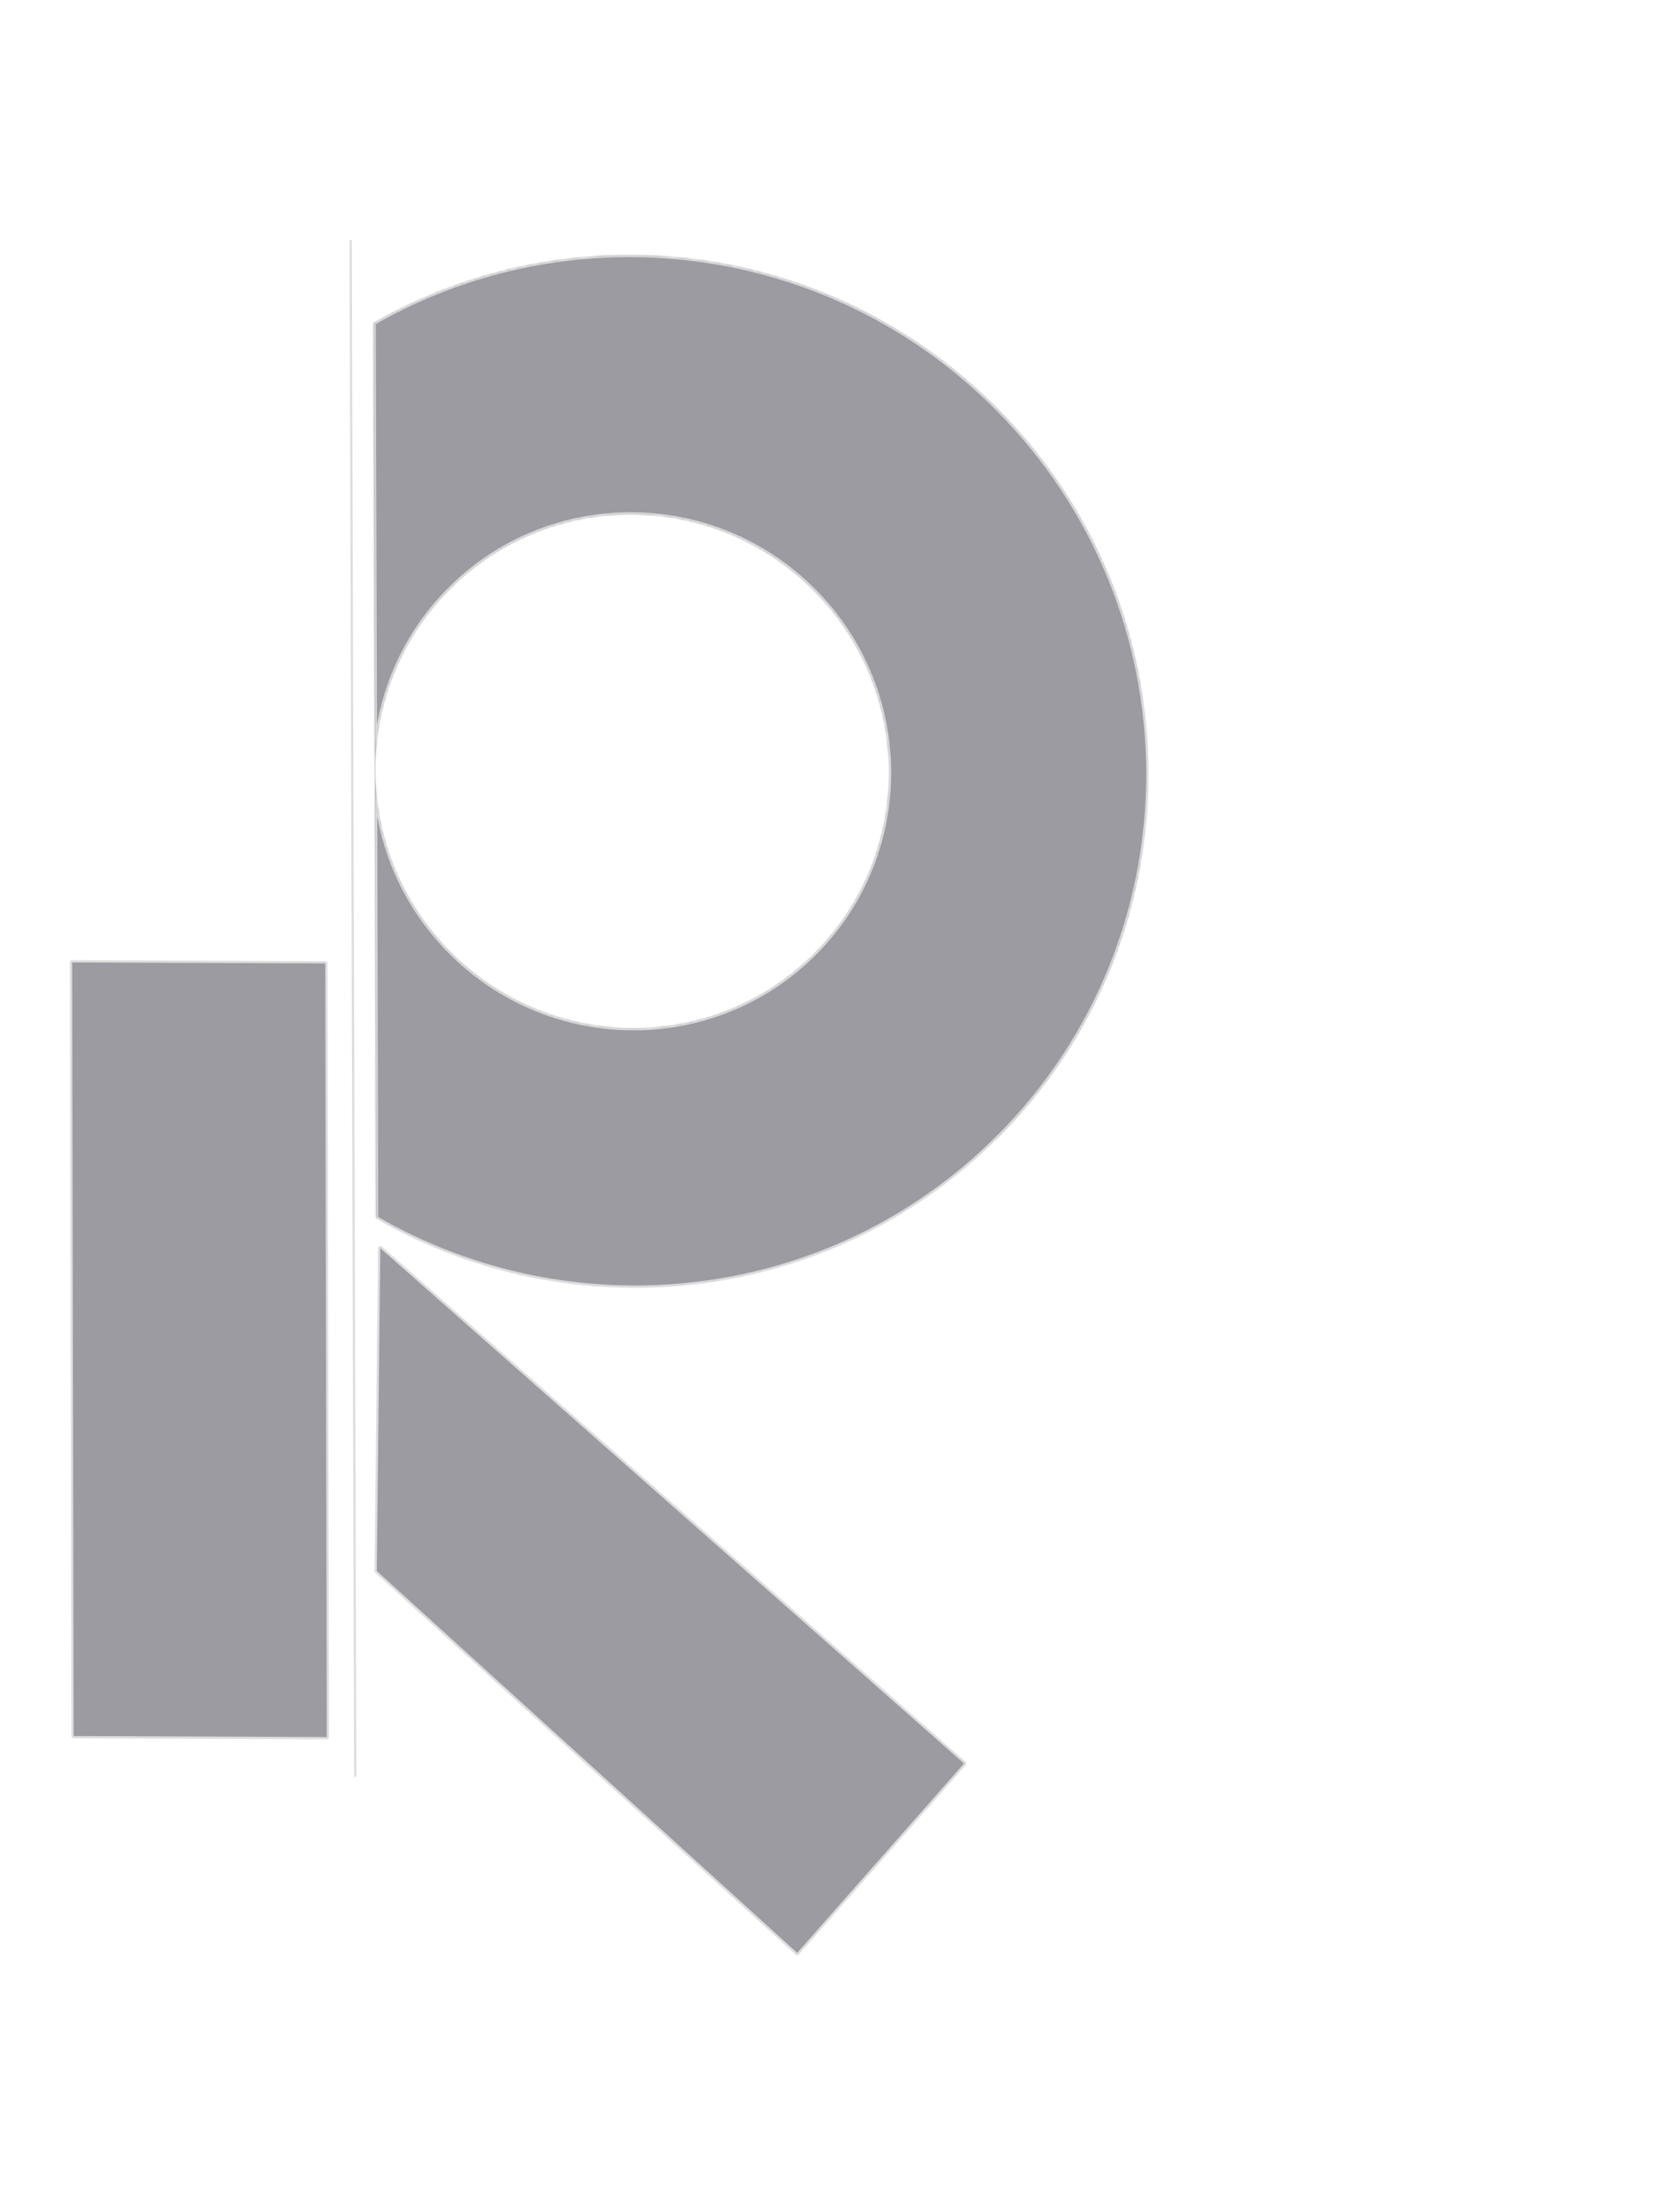
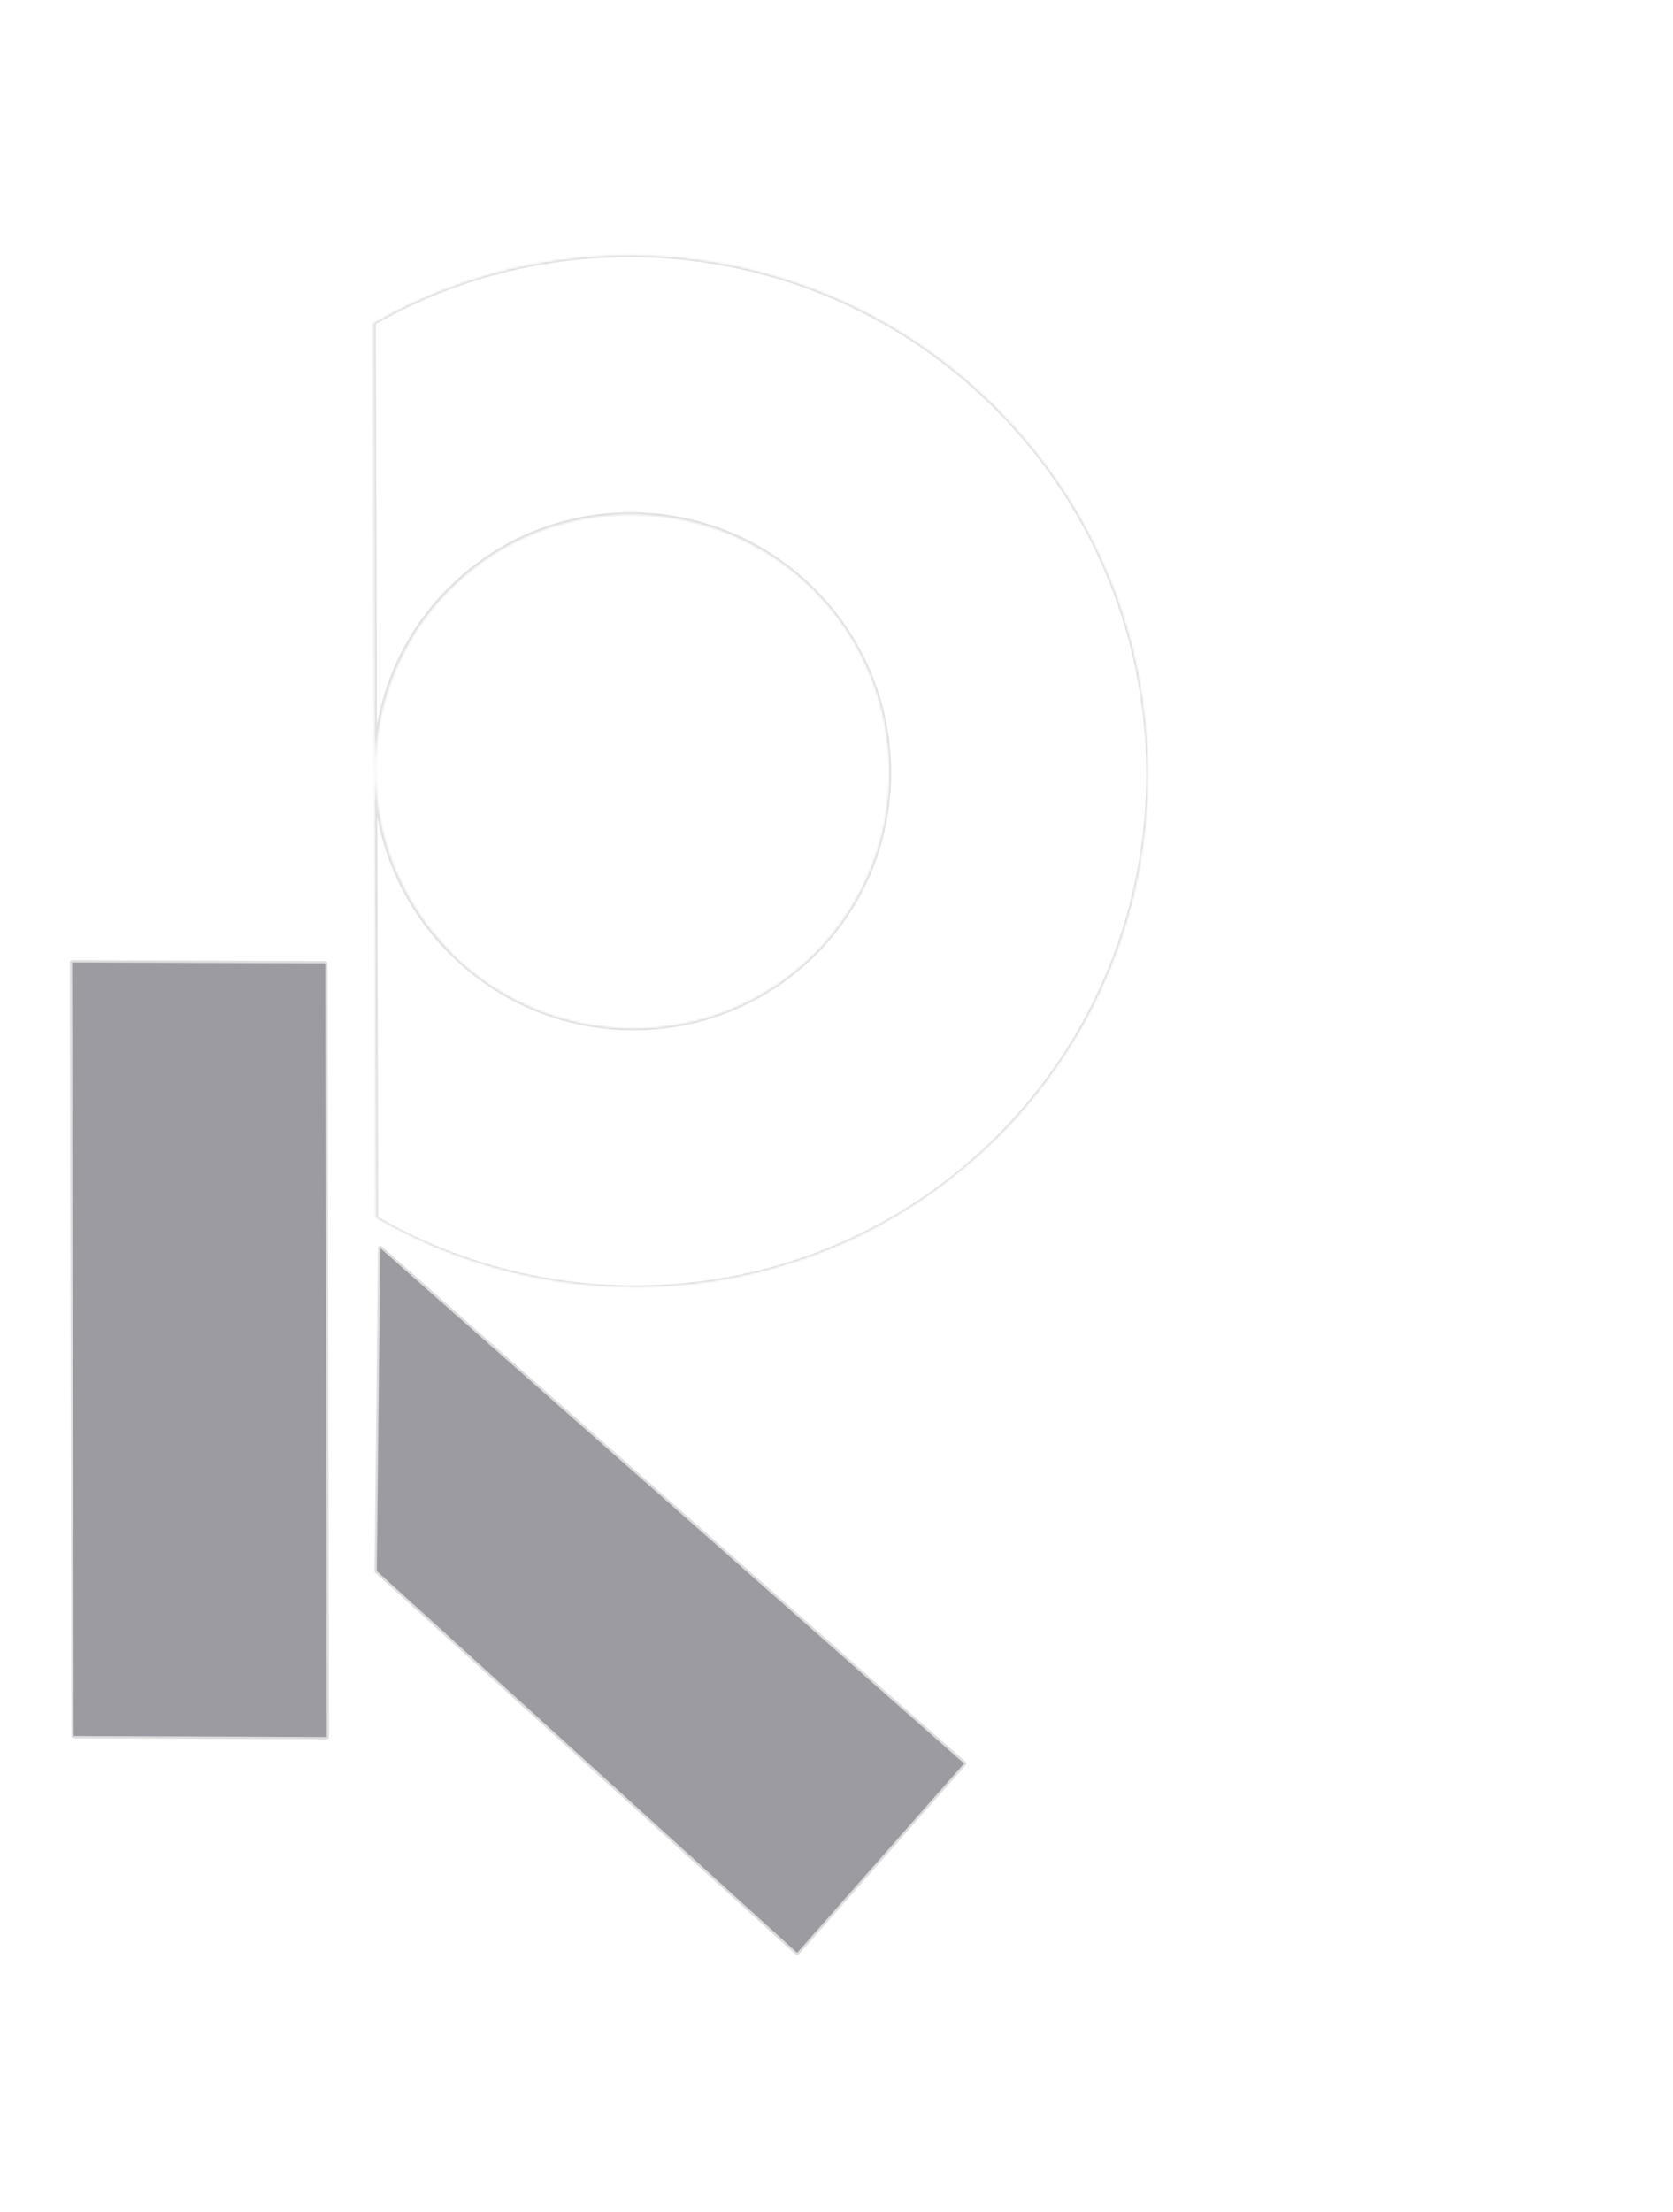
<svg xmlns="http://www.w3.org/2000/svg" width="736" height="973" viewBox="0 0 736 973" fill="none">
  <g opacity="0.4">
    <mask id="mask0" mask-type="alpha" maskUnits="userSpaceOnUse" x="50" y="112" width="456" height="455">
      <mask id="path-1-inside-1" mask-type="luminance" fill="white">
-         <path fill-rule="evenodd" clip-rule="evenodd" d="M117.906 499.462C28.938 410.494 28.535 266.651 117.007 178.179C205.479 89.707 349.322 90.109 438.29 179.077C527.258 268.045 527.66 411.888 439.188 500.36C350.717 588.832 206.873 588.429 117.906 499.462ZM198.455 418.905C154.227 374.677 154.027 303.17 198.009 259.189C241.99 215.208 313.497 215.408 357.725 259.635C401.953 303.863 402.153 375.371 358.172 419.352C314.19 463.333 242.683 463.133 198.455 418.905Z" />
+         <path fill-rule="evenodd" clip-rule="evenodd" d="M117.906 499.462C28.938 410.494 28.535 266.651 117.007 178.179C205.479 89.707 349.322 90.109 438.29 179.077C527.258 268.045 527.66 411.888 439.188 500.36C350.717 588.832 206.873 588.429 117.906 499.462ZM198.455 418.905C241.99 215.208 313.497 215.408 357.725 259.635C401.953 303.863 402.153 375.371 358.172 419.352C314.19 463.333 242.683 463.133 198.455 418.905Z" />
      </mask>
      <path fill-rule="evenodd" clip-rule="evenodd" d="M117.906 499.462C28.938 410.494 28.535 266.651 117.007 178.179C205.479 89.707 349.322 90.109 438.29 179.077C527.258 268.045 527.66 411.888 439.188 500.36C350.717 588.832 206.873 588.429 117.906 499.462ZM198.455 418.905C154.227 374.677 154.027 303.17 198.009 259.189C241.99 215.208 313.497 215.408 357.725 259.635C401.953 303.863 402.153 375.371 358.172 419.352C314.19 463.333 242.683 463.133 198.455 418.905Z" fill="#0A0617" />
      <path d="M117.714 178.886C29.637 266.963 30.032 410.173 118.613 498.754L117.198 500.169C27.844 410.814 27.434 266.338 116.3 177.472L117.714 178.886ZM437.583 179.784C349.002 91.203 205.792 90.809 117.714 178.886L116.3 177.472C205.166 88.606 349.642 89.016 438.997 178.37L437.583 179.784ZM438.481 499.653C526.559 411.575 526.164 268.366 437.583 179.784L438.997 178.37C528.352 267.725 528.761 412.201 439.895 501.067L438.481 499.653ZM118.613 498.754C207.194 587.336 350.404 587.73 438.481 499.653L439.895 501.067C351.029 589.933 206.553 589.523 117.198 500.169L118.613 498.754ZM198.716 259.896C155.129 303.483 155.321 374.357 199.162 418.198L197.748 419.612C153.134 374.998 152.926 302.857 197.301 258.482L198.716 259.896ZM357.018 260.343C313.177 216.502 242.303 216.309 198.716 259.896L197.301 258.482C241.677 214.106 313.817 214.314 358.432 258.928L357.018 260.343ZM357.464 418.645C401.051 375.058 400.859 304.184 357.018 260.343L358.432 258.928C403.047 303.543 403.254 375.684 358.879 420.059L357.464 418.645ZM199.162 418.198C243.003 462.039 313.878 462.232 357.464 418.645L358.879 420.059C314.503 464.434 242.363 464.227 197.748 419.612L199.162 418.198Z" fill="#ABABAB" mask="url(#path-1-inside-1)" />
    </mask>
    <g mask="url(#mask0)">
      <mask id="path-3-inside-2" fill="white">
        <path fill-rule="evenodd" clip-rule="evenodd" d="M165.406 535.963L164.304 141.943C250.999 92.201 363.852 104.639 438.29 179.077C527.258 268.045 527.66 411.888 439.188 500.36C365.165 574.383 252.38 586.19 165.406 535.963ZM198.009 259.189C154.027 303.17 154.227 374.677 198.455 418.905C242.683 463.133 314.19 463.333 358.172 419.352C402.153 375.371 401.953 303.863 357.725 259.635C313.497 215.408 241.99 215.208 198.009 259.189Z" />
      </mask>
-       <path fill-rule="evenodd" clip-rule="evenodd" d="M165.406 535.963L164.304 141.943C250.999 92.201 363.852 104.639 438.29 179.077C527.258 268.045 527.66 411.888 439.188 500.36C365.165 574.383 252.38 586.19 165.406 535.963ZM198.009 259.189C154.027 303.17 154.227 374.677 198.455 418.905C242.683 463.133 314.19 463.333 358.172 419.352C402.153 375.371 401.953 303.863 357.725 259.635C313.497 215.408 241.99 215.208 198.009 259.189Z" fill="#0A0617" />
      <path d="M165.406 535.963L164.906 536.829L164.407 536.541L164.406 535.966L165.406 535.963ZM164.304 141.943L163.304 141.945L163.302 141.364L163.806 141.075L164.304 141.943ZM164.406 535.966L163.304 141.945L165.304 141.94L166.406 535.96L164.406 535.966ZM163.806 141.075C250.886 91.113 364.234 103.607 438.997 178.37L437.583 179.784C363.47 105.671 251.112 93.289 164.802 142.81L163.806 141.075ZM438.997 178.37C528.352 267.725 528.761 412.201 439.895 501.067L438.481 499.653C526.559 411.575 526.164 268.366 437.583 179.784L438.997 178.37ZM439.895 501.067C365.542 575.42 252.259 587.275 164.906 536.829L165.906 535.097C252.501 585.105 364.789 573.345 438.481 499.653L439.895 501.067ZM197.748 419.612C153.134 374.998 152.926 302.857 197.301 258.482L198.716 259.896C155.129 303.483 155.321 374.357 199.162 418.198L197.748 419.612ZM358.879 420.059C314.503 464.434 242.363 464.227 197.748 419.612L199.162 418.198C243.003 462.039 313.878 462.232 357.464 418.645L358.879 420.059ZM358.432 258.928C403.047 303.543 403.254 375.684 358.879 420.059L357.464 418.645C401.051 375.058 400.859 304.184 357.018 260.343L358.432 258.928ZM197.301 258.482C241.677 214.106 313.817 214.314 358.432 258.928L357.018 260.343C313.177 216.502 242.303 216.309 198.716 259.896L197.301 258.482Z" fill="#ABABAB" mask="url(#path-3-inside-2)" />
    </g>
-     <line x1="0.5" y1="-0.5" x2="675.691" y2="-0.5" transform="matrix(0.003 1 1 0.003 154.762 105.45)" stroke="#ABABAB" stroke-linecap="round" />
    <path d="M351.079 859.34C350.894 859.549 350.574 859.567 350.368 859.38L165.416 691.409C165.31 691.313 165.251 691.176 165.252 691.033L166.807 549.031C166.812 548.603 167.317 548.378 167.637 548.661L424.447 775.349C424.654 775.532 424.674 775.848 424.491 776.055L351.079 859.34Z" fill="#0A0617" stroke="#ABABAB" />
    <rect x="0.499" y="-0.498" width="341.296" height="112.351" rx="0.5" transform="matrix(-0.002 -1 1 0.004 32.404 764.623)" fill="#0A0617" stroke="#ABABAB" />
  </g>
</svg>